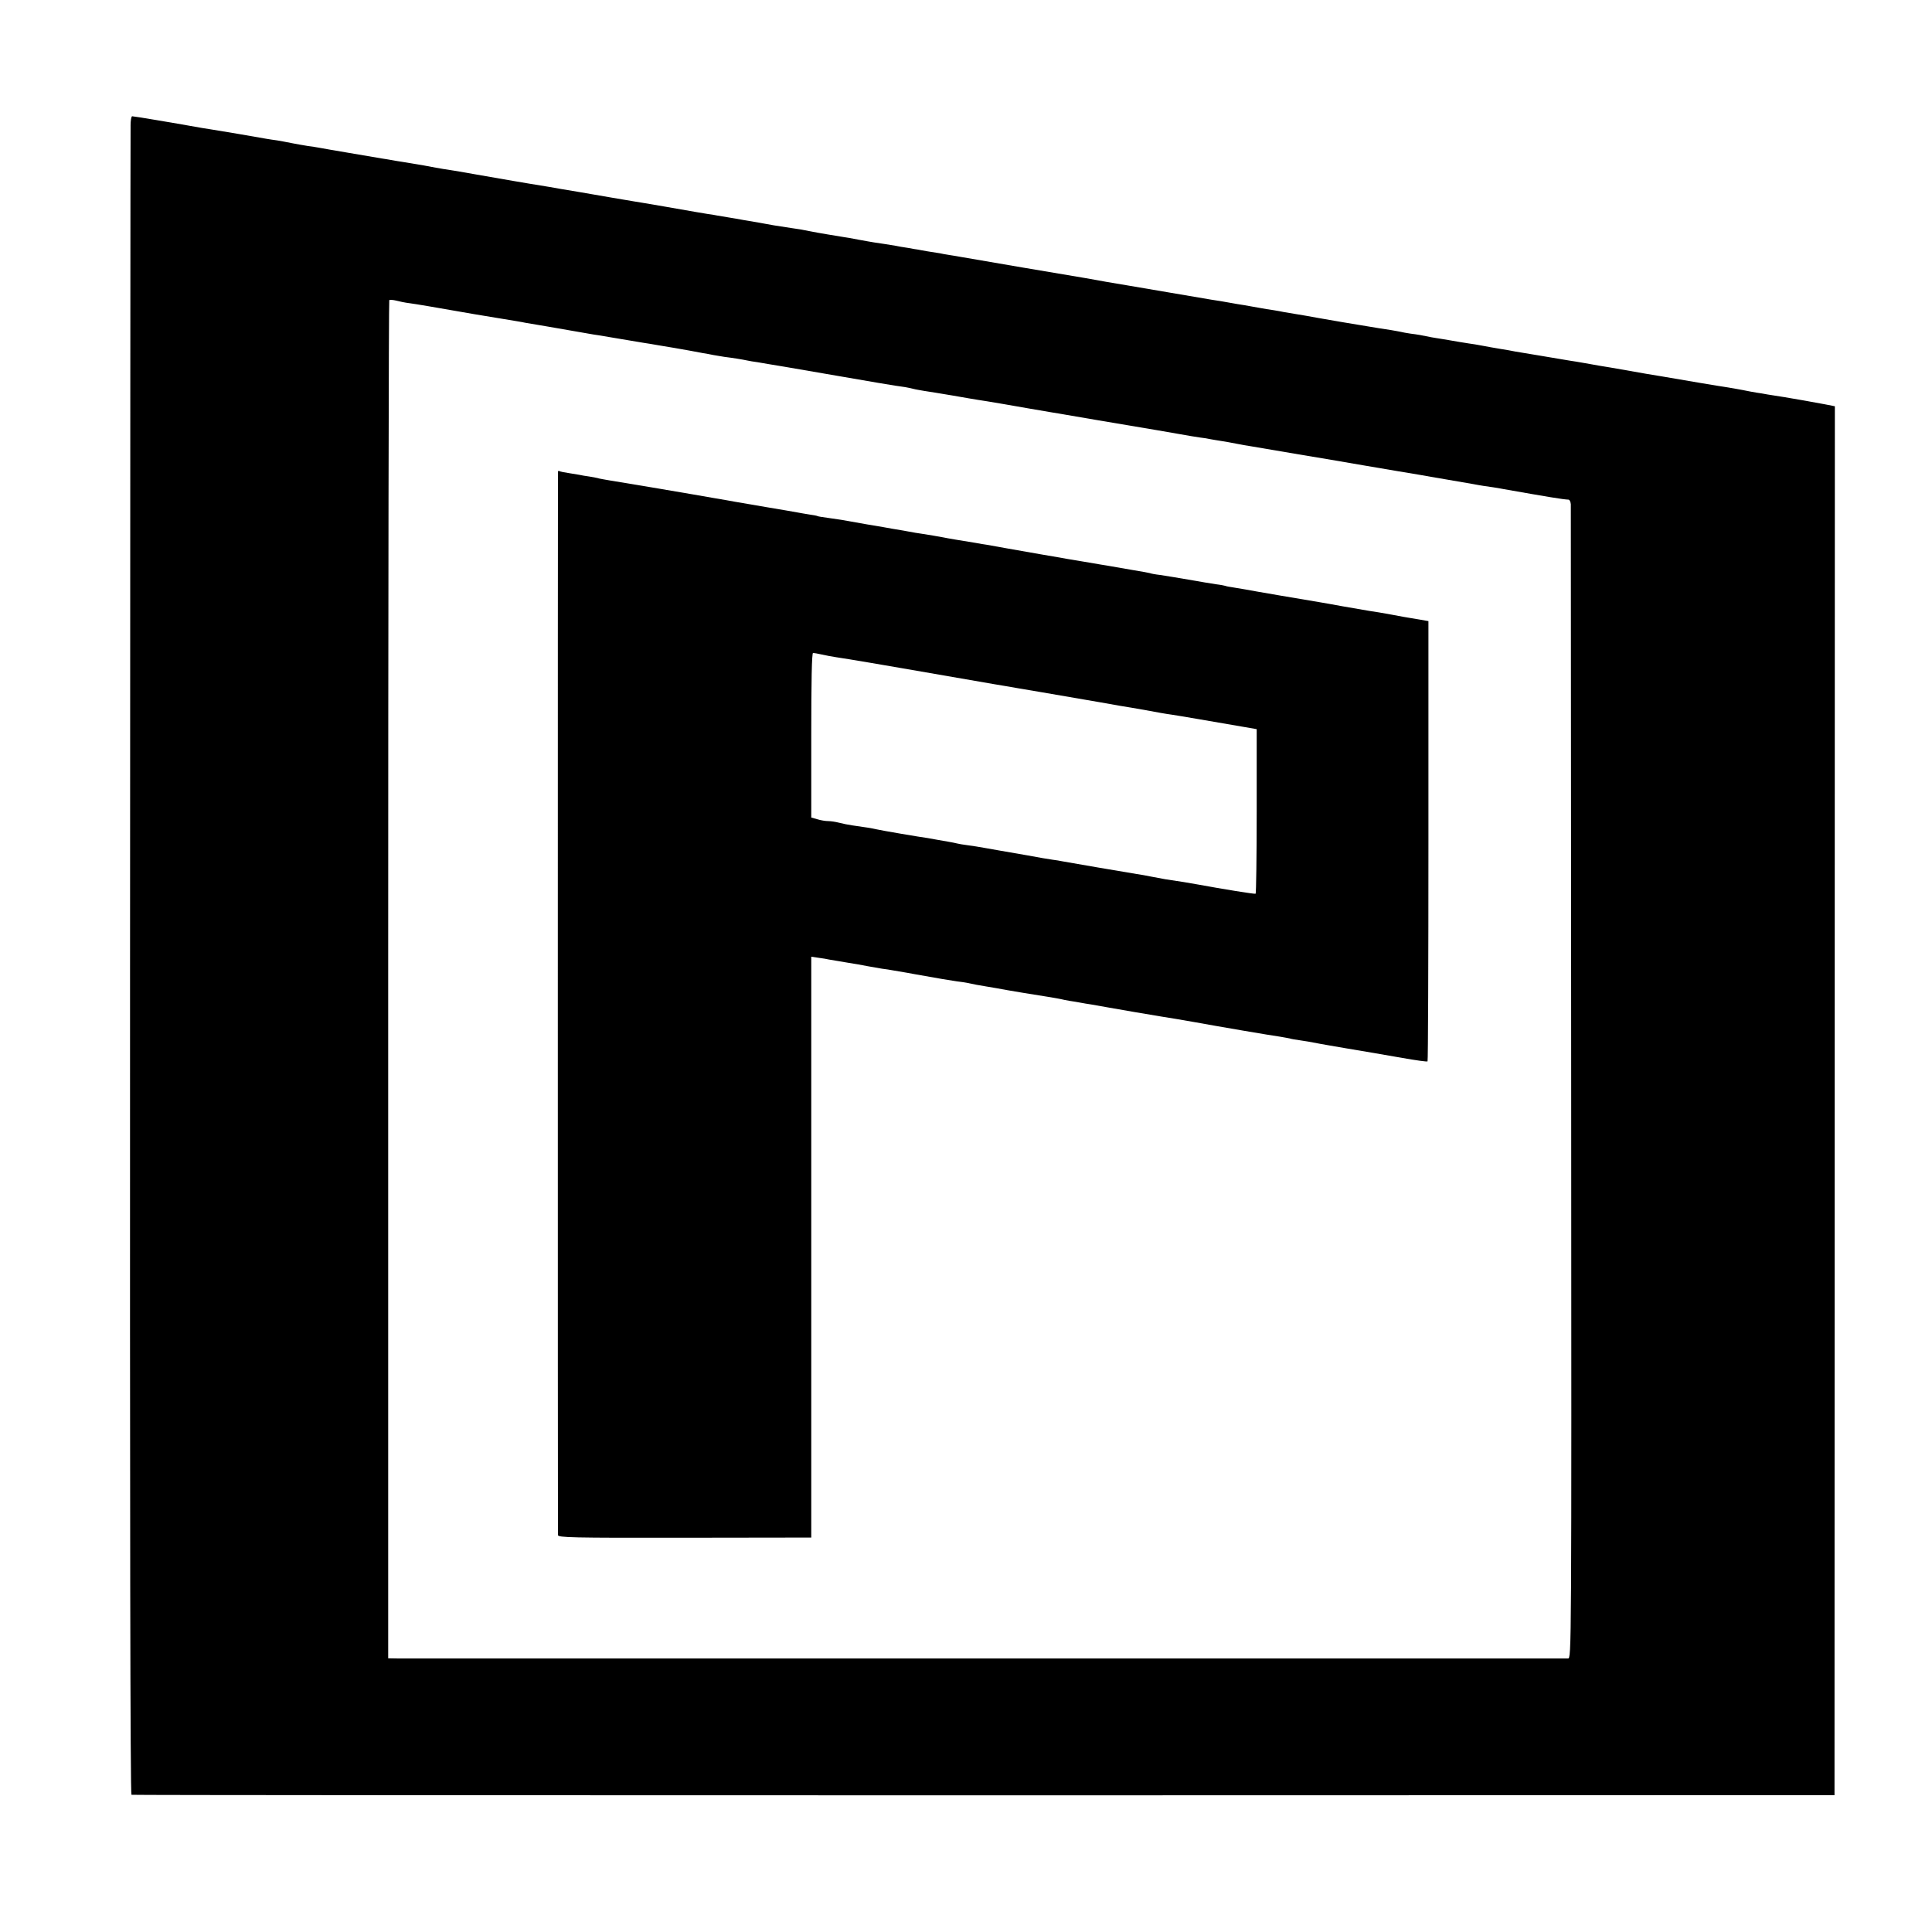
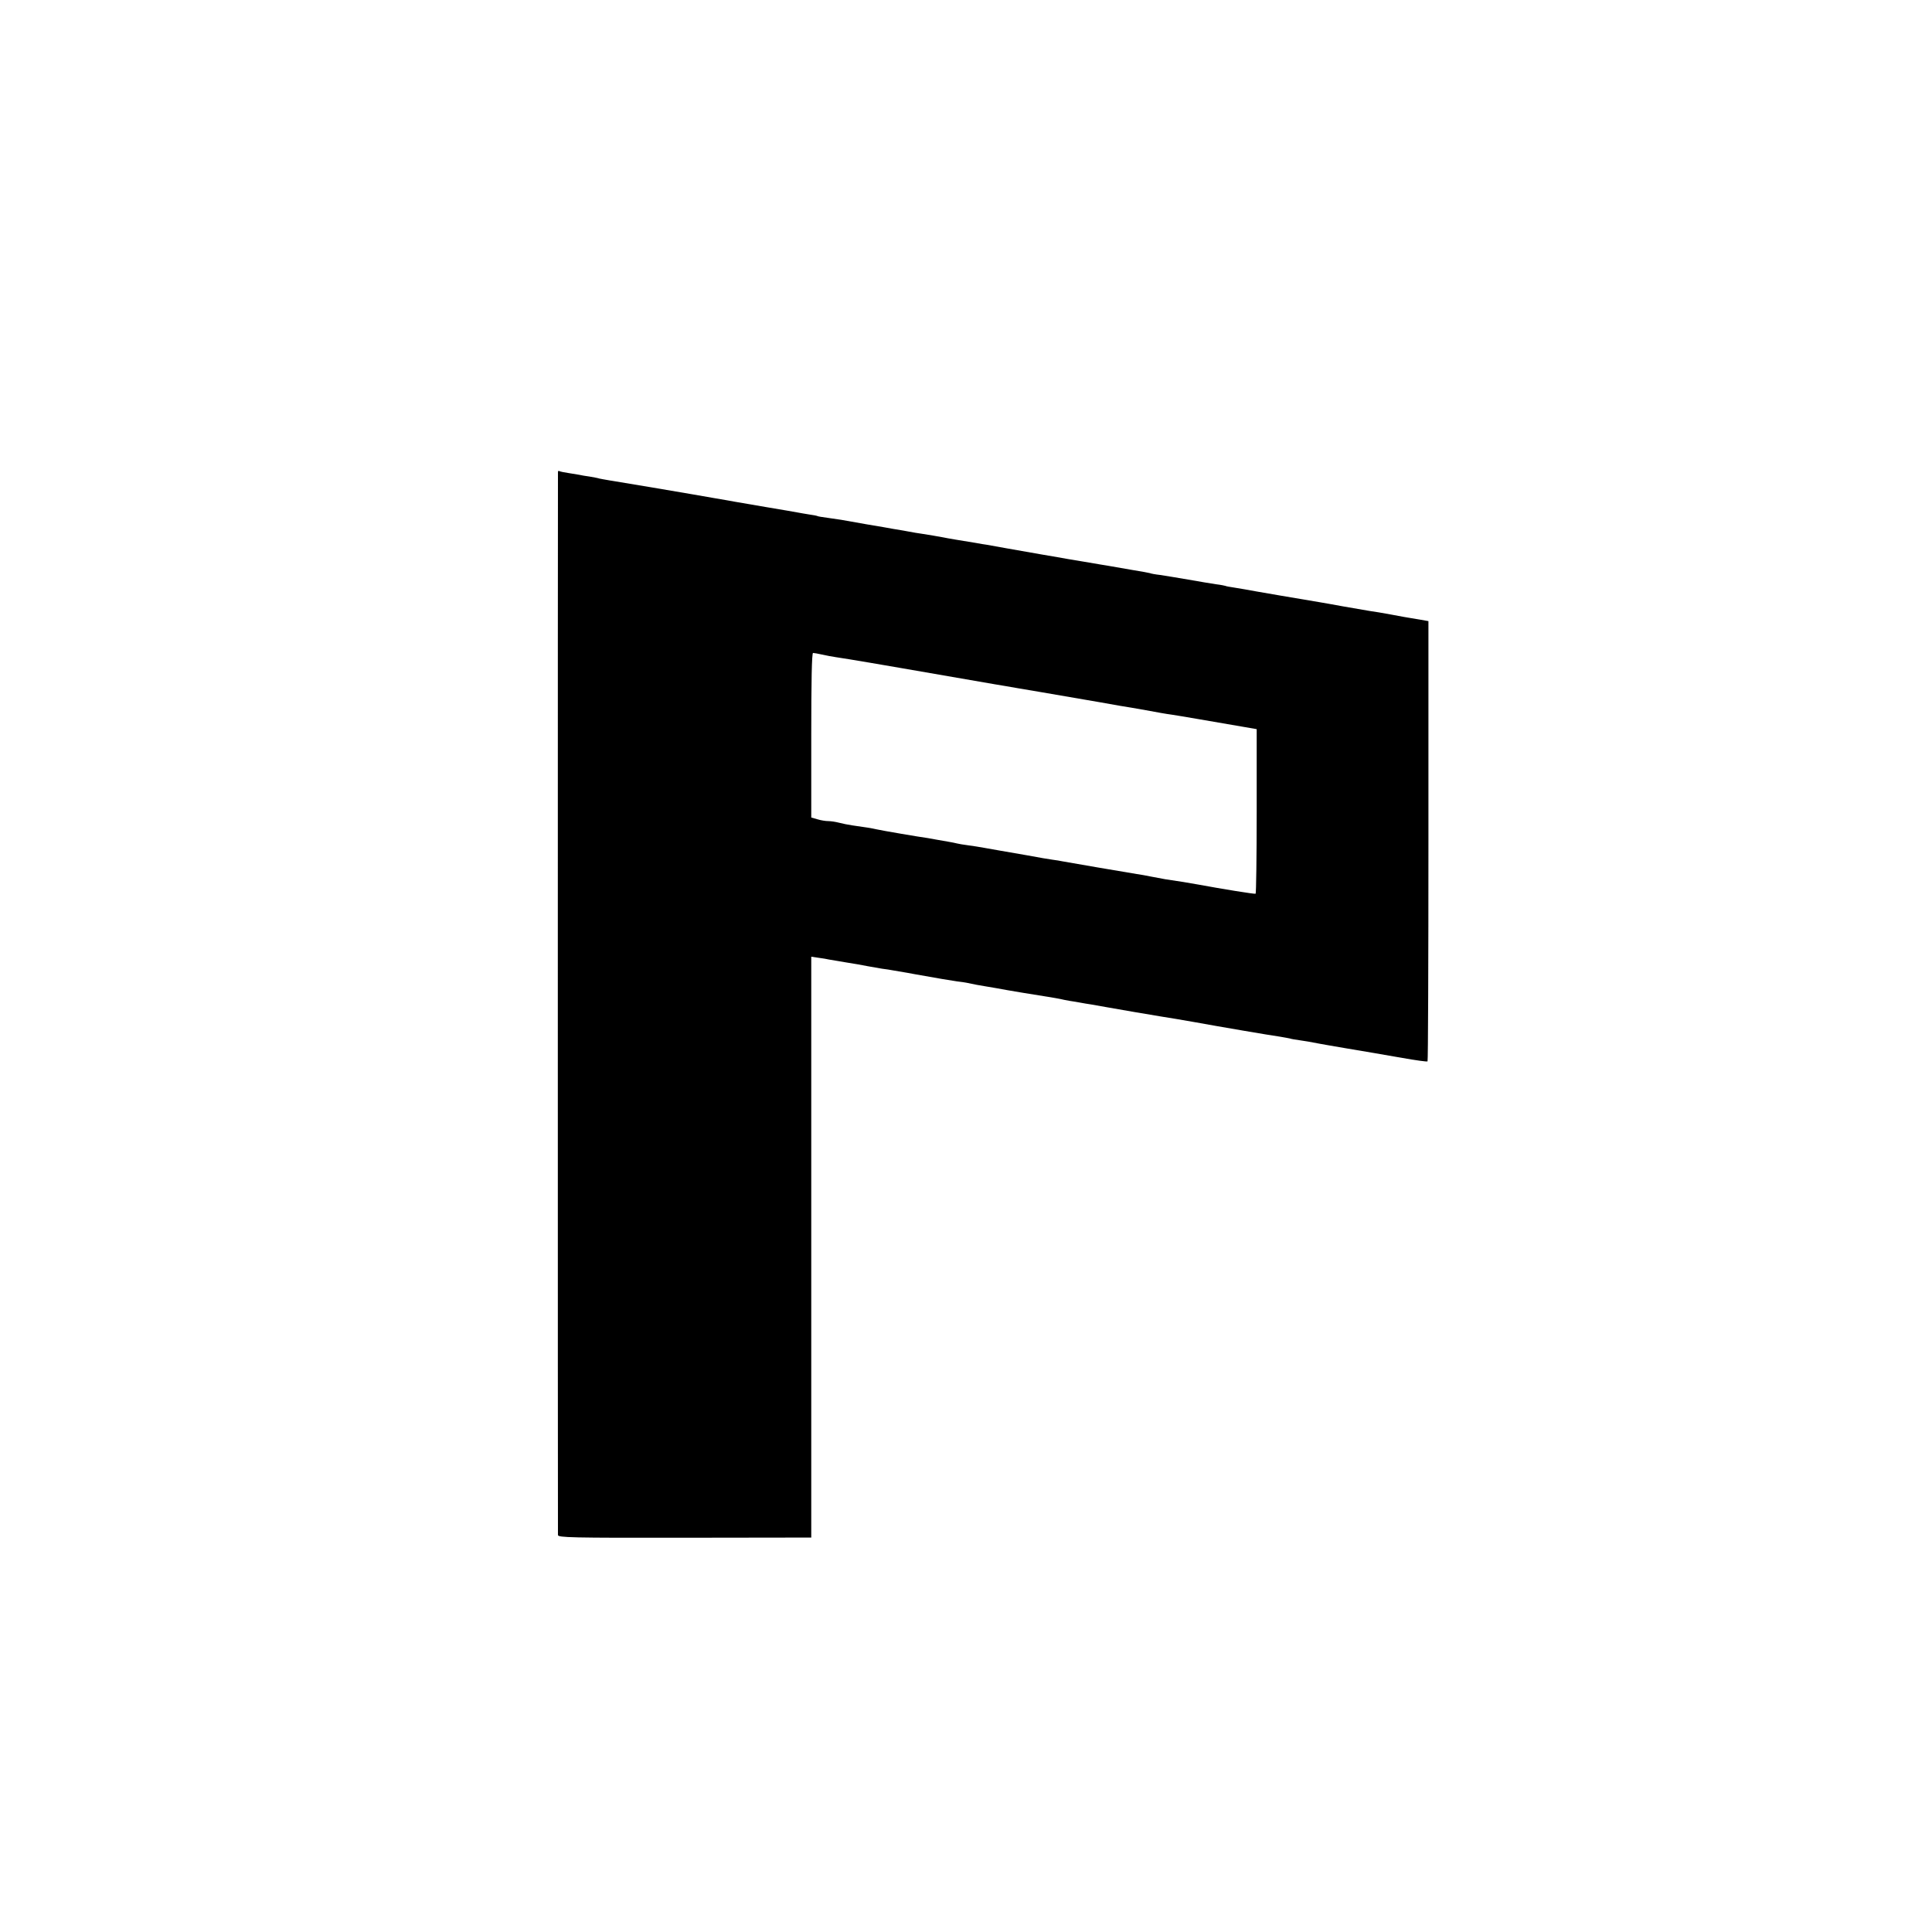
<svg xmlns="http://www.w3.org/2000/svg" version="1.0" width="1080pt" height="1080pt" viewBox="0 0 1080 1080" preserveAspectRatio="xMidYMid meet">
  <g transform="translate(0,1080) scale(0.1,-0.1)" fill="#000000" stroke="none">
-     <path d="M730 10098 c-1 -29 -2 -2140 -3 -4690 -1 -3085 1 -4639 8 -4641 6 -2 2150 -3 4765 -3 l4755 1 1 3882 1 3882 -56 11 c-78 15 -156 28 -226 40 -33 5 -76 12 -95 15 -19 4 -46 8 -60 10 -14 2 -50 9 -80 15 -30 6 -68 12 -85 15 -25 3 -268 44 -365 61 -14 2 -52 9 -85 14 -58 10 -86 15 -142 25 -16 3 -44 8 -63 11 -43 7 -70 11 -140 24 -30 5 -68 12 -85 14 -49 8 -278 47 -305 51 -14 3 -52 10 -85 15 -33 5 -73 13 -90 16 -16 3 -39 7 -50 9 -11 1 -51 8 -90 14 -38 7 -83 14 -100 17 -16 2 -41 7 -55 9 -52 11 -75 15 -115 20 -22 3 -47 8 -55 10 -8 2 -33 6 -55 10 -22 3 -51 8 -65 10 -14 2 -106 18 -205 34 -99 17 -191 33 -205 36 -13 2 -40 7 -60 10 -20 3 -47 8 -60 10 -14 3 -41 8 -60 11 -19 2 -57 9 -85 14 -27 5 -66 12 -85 15 -19 3 -46 7 -60 10 -37 7 -92 16 -120 20 -14 2 -119 20 -235 40 -115 20 -221 38 -235 40 -27 4 -190 32 -230 40 -14 2 -171 29 -350 59 -179 31 -336 58 -350 60 -14 3 -41 7 -60 10 -19 3 -44 7 -55 10 -11 2 -42 7 -70 11 -27 5 -52 9 -55 10 -3 0 -27 4 -53 9 -27 4 -58 9 -70 12 -24 4 -92 15 -122 19 -11 2 -49 8 -85 15 -36 7 -74 14 -85 15 -31 5 -147 24 -175 30 -61 12 -77 15 -115 20 -22 3 -66 10 -97 15 -32 6 -69 12 -83 15 -14 2 -51 9 -83 14 -31 6 -73 13 -92 16 -19 3 -46 8 -60 10 -14 3 -38 7 -55 9 -16 3 -43 7 -60 10 -115 20 -274 48 -295 51 -14 2 -38 6 -55 9 -16 3 -46 8 -65 11 -19 3 -48 8 -65 11 -16 3 -95 16 -174 30 -79 13 -155 26 -170 29 -26 4 -57 9 -116 19 -25 4 -107 18 -290 50 -16 3 -45 8 -62 11 -18 3 -48 8 -65 11 -18 3 -44 7 -58 9 -14 2 -63 11 -110 20 -47 8 -101 17 -120 20 -19 3 -46 7 -60 10 -14 2 -38 7 -55 9 -45 8 -327 55 -350 60 -11 2 -40 7 -65 10 -25 4 -65 11 -90 16 -25 5 -61 12 -80 15 -19 2 -46 7 -60 9 -38 7 -271 47 -300 51 -14 2 -40 6 -57 9 -190 34 -385 66 -394 66 -5 0 -9 -24 -9 -52z m1560 -993 c37 -5 132 -21 360 -61 14 -2 79 -13 145 -24 66 -11 129 -21 140 -24 11 -2 40 -7 65 -11 25 -4 54 -9 65 -11 11 -2 63 -11 115 -20 52 -9 104 -18 115 -20 11 -2 34 -6 50 -8 17 -3 73 -12 125 -21 52 -9 109 -18 125 -21 17 -2 55 -9 85 -14 30 -5 71 -12 90 -15 19 -3 58 -10 85 -15 28 -5 61 -11 75 -14 14 -2 41 -7 60 -11 19 -3 46 -8 60 -10 42 -5 104 -15 126 -20 12 -3 39 -7 60 -10 21 -4 89 -15 149 -25 561 -97 608 -105 675 -114 16 -3 37 -7 47 -10 10 -3 36 -7 58 -11 22 -3 94 -15 160 -26 66 -12 129 -22 140 -24 26 -3 264 -44 290 -49 33 -6 88 -15 129 -22 21 -3 48 -8 60 -10 16 -3 315 -54 531 -90 17 -3 68 -12 115 -20 47 -9 101 -17 120 -20 19 -2 44 -6 56 -9 12 -2 39 -7 60 -10 21 -3 59 -10 84 -15 25 -5 63 -12 85 -15 65 -11 72 -12 265 -45 102 -17 264 -44 360 -61 96 -16 186 -32 200 -34 42 -7 83 -14 120 -20 19 -4 87 -15 150 -26 63 -11 129 -22 145 -25 17 -3 42 -8 57 -10 16 -2 40 -6 55 -8 16 -2 42 -7 58 -10 244 -43 333 -58 363 -59 6 0 12 -12 13 -26 0 -14 1 -1472 2 -3239 2 -3206 2 -3212 -18 -3213 -25 0 -6457 0 -6537 0 l-58 1 0 3793 c0 2087 3 3796 6 3799 3 3 20 2 37 -2 18 -5 52 -12 77 -15z" />
-     <path d="M3119 8163 c-1 -11 -1 -5923 0 -5944 1 -14 70 -16 709 -15 l707 1 0 1624 0 1623 40 -6 c22 -3 49 -7 60 -10 11 -2 54 -9 95 -16 41 -6 95 -16 120 -21 25 -4 61 -11 80 -14 19 -2 49 -7 65 -10 65 -11 101 -17 120 -21 127 -23 206 -36 235 -40 19 -2 46 -6 60 -9 37 -8 63 -13 101 -19 19 -3 45 -8 59 -10 44 -9 263 -45 305 -51 22 -4 47 -8 55 -10 8 -2 31 -7 50 -10 19 -3 46 -7 60 -10 14 -3 41 -7 60 -10 19 -4 127 -22 240 -42 113 -19 219 -37 235 -39 17 -3 66 -11 110 -19 120 -22 424 -74 470 -80 22 -4 47 -8 55 -10 8 -3 33 -7 55 -10 37 -5 51 -8 115 -20 14 -3 81 -14 150 -26 153 -26 145 -24 310 -53 74 -13 137 -22 140 -19 3 2 5 557 5 1233 l0 1228 -45 8 c-25 4 -52 9 -60 10 -8 1 -53 9 -100 18 -47 9 -103 18 -125 21 -22 4 -87 15 -145 25 -58 11 -118 21 -135 24 -45 7 -396 67 -419 72 -11 2 -38 6 -60 10 -22 3 -43 7 -46 9 -3 1 -26 6 -52 9 -25 4 -95 15 -155 26 -59 10 -130 22 -158 26 -27 3 -53 8 -56 10 -3 1 -48 10 -100 18 -52 9 -104 18 -115 20 -12 2 -39 7 -60 10 -22 4 -64 11 -94 16 -30 5 -71 12 -90 15 -19 4 -87 15 -150 26 -130 23 -275 48 -305 54 -11 1 -38 6 -60 10 -80 13 -160 26 -182 31 -43 8 -68 12 -118 20 -27 4 -54 8 -60 10 -5 1 -26 4 -45 8 -19 3 -46 8 -60 10 -14 3 -79 14 -145 25 -66 12 -129 23 -141 25 -12 2 -45 7 -75 11 -30 4 -56 8 -59 10 -3 2 -24 6 -46 9 -22 4 -51 8 -64 11 -14 3 -92 16 -175 30 -82 14 -161 28 -175 30 -14 3 -68 12 -120 21 -52 9 -104 18 -115 20 -38 7 -430 73 -470 79 -22 4 -47 8 -55 10 -8 3 -32 7 -54 11 -21 3 -48 7 -59 10 -12 2 -39 6 -61 10 -22 3 -44 8 -48 10 -5 3 -8 2 -9 -3z m1476 -1022 c22 -5 58 -12 80 -15 22 -3 108 -17 190 -31 83 -14 161 -28 175 -30 14 -2 131 -23 260 -45 129 -22 246 -43 260 -45 14 -2 41 -7 60 -10 19 -4 112 -19 205 -35 94 -16 238 -41 320 -55 83 -15 164 -29 180 -31 17 -3 53 -9 80 -14 64 -12 114 -21 145 -25 14 -2 81 -13 150 -25 145 -25 151 -26 250 -43 l75 -13 0 -458 c0 -252 -3 -460 -6 -462 -5 -3 -189 27 -319 51 -24 5 -141 24 -186 30 -11 2 -45 8 -75 14 -30 6 -67 13 -84 15 -56 9 -390 66 -415 71 -14 3 -38 7 -55 9 -16 2 -82 13 -145 25 -63 11 -131 23 -150 26 -19 3 -57 10 -85 15 -27 5 -70 12 -95 15 -25 3 -52 8 -60 10 -8 2 -31 7 -50 10 -19 3 -48 8 -63 11 -16 3 -38 7 -50 9 -40 5 -262 43 -287 49 -25 6 -63 12 -135 22 -22 3 -56 10 -75 15 -19 5 -46 9 -60 9 -14 0 -41 4 -60 10 l-35 10 0 460 c0 301 3 460 10 460 5 0 28 -4 50 -9z" />
+     <path d="M3119 8163 c-1 -11 -1 -5923 0 -5944 1 -14 70 -16 709 -15 l707 1 0 1624 0 1623 40 -6 c22 -3 49 -7 60 -10 11 -2 54 -9 95 -16 41 -6 95 -16 120 -21 25 -4 61 -11 80 -14 19 -2 49 -7 65 -10 65 -11 101 -17 120 -21 127 -23 206 -36 235 -40 19 -2 46 -6 60 -9 37 -8 63 -13 101 -19 19 -3 45 -8 59 -10 44 -9 263 -45 305 -51 22 -4 47 -8 55 -10 8 -2 31 -7 50 -10 19 -3 46 -7 60 -10 14 -3 41 -7 60 -10 19 -4 127 -22 240 -42 113 -19 219 -37 235 -39 17 -3 66 -11 110 -19 120 -22 424 -74 470 -80 22 -4 47 -8 55 -10 8 -3 33 -7 55 -10 37 -5 51 -8 115 -20 14 -3 81 -14 150 -26 153 -26 145 -24 310 -53 74 -13 137 -22 140 -19 3 2 5 557 5 1233 l0 1228 -45 8 c-25 4 -52 9 -60 10 -8 1 -53 9 -100 18 -47 9 -103 18 -125 21 -22 4 -87 15 -145 25 -58 11 -118 21 -135 24 -45 7 -396 67 -419 72 -11 2 -38 6 -60 10 -22 3 -43 7 -46 9 -3 1 -26 6 -52 9 -25 4 -95 15 -155 26 -59 10 -130 22 -158 26 -27 3 -53 8 -56 10 -3 1 -48 10 -100 18 -52 9 -104 18 -115 20 -12 2 -39 7 -60 10 -22 4 -64 11 -94 16 -30 5 -71 12 -90 15 -19 4 -87 15 -150 26 -130 23 -275 48 -305 54 -11 1 -38 6 -60 10 -80 13 -160 26 -182 31 -43 8 -68 12 -118 20 -27 4 -54 8 -60 10 -5 1 -26 4 -45 8 -19 3 -46 8 -60 10 -14 3 -79 14 -145 25 -66 12 -129 23 -141 25 -12 2 -45 7 -75 11 -30 4 -56 8 -59 10 -3 2 -24 6 -46 9 -22 4 -51 8 -64 11 -14 3 -92 16 -175 30 -82 14 -161 28 -175 30 -14 3 -68 12 -120 21 -52 9 -104 18 -115 20 -38 7 -430 73 -470 79 -22 4 -47 8 -55 10 -8 3 -32 7 -54 11 -21 3 -48 7 -59 10 -12 2 -39 6 -61 10 -22 3 -44 8 -48 10 -5 3 -8 2 -9 -3z m1476 -1022 c22 -5 58 -12 80 -15 22 -3 108 -17 190 -31 83 -14 161 -28 175 -30 14 -2 131 -23 260 -45 129 -22 246 -43 260 -45 14 -2 41 -7 60 -10 19 -4 112 -19 205 -35 94 -16 238 -41 320 -55 83 -15 164 -29 180 -31 17 -3 53 -9 80 -14 64 -12 114 -21 145 -25 14 -2 81 -13 150 -25 145 -25 151 -26 250 -43 l75 -13 0 -458 c0 -252 -3 -460 -6 -462 -5 -3 -189 27 -319 51 -24 5 -141 24 -186 30 -11 2 -45 8 -75 14 -30 6 -67 13 -84 15 -56 9 -390 66 -415 71 -14 3 -38 7 -55 9 -16 2 -82 13 -145 25 -63 11 -131 23 -150 26 -19 3 -57 10 -85 15 -27 5 -70 12 -95 15 -25 3 -52 8 -60 10 -8 2 -31 7 -50 10 -19 3 -48 8 -63 11 -16 3 -38 7 -50 9 -40 5 -262 43 -287 49 -25 6 -63 12 -135 22 -22 3 -56 10 -75 15 -19 5 -46 9 -60 9 -14 0 -41 4 -60 10 l-35 10 0 460 c0 301 3 460 10 460 5 0 28 -4 50 -9" />
  </g>
</svg>